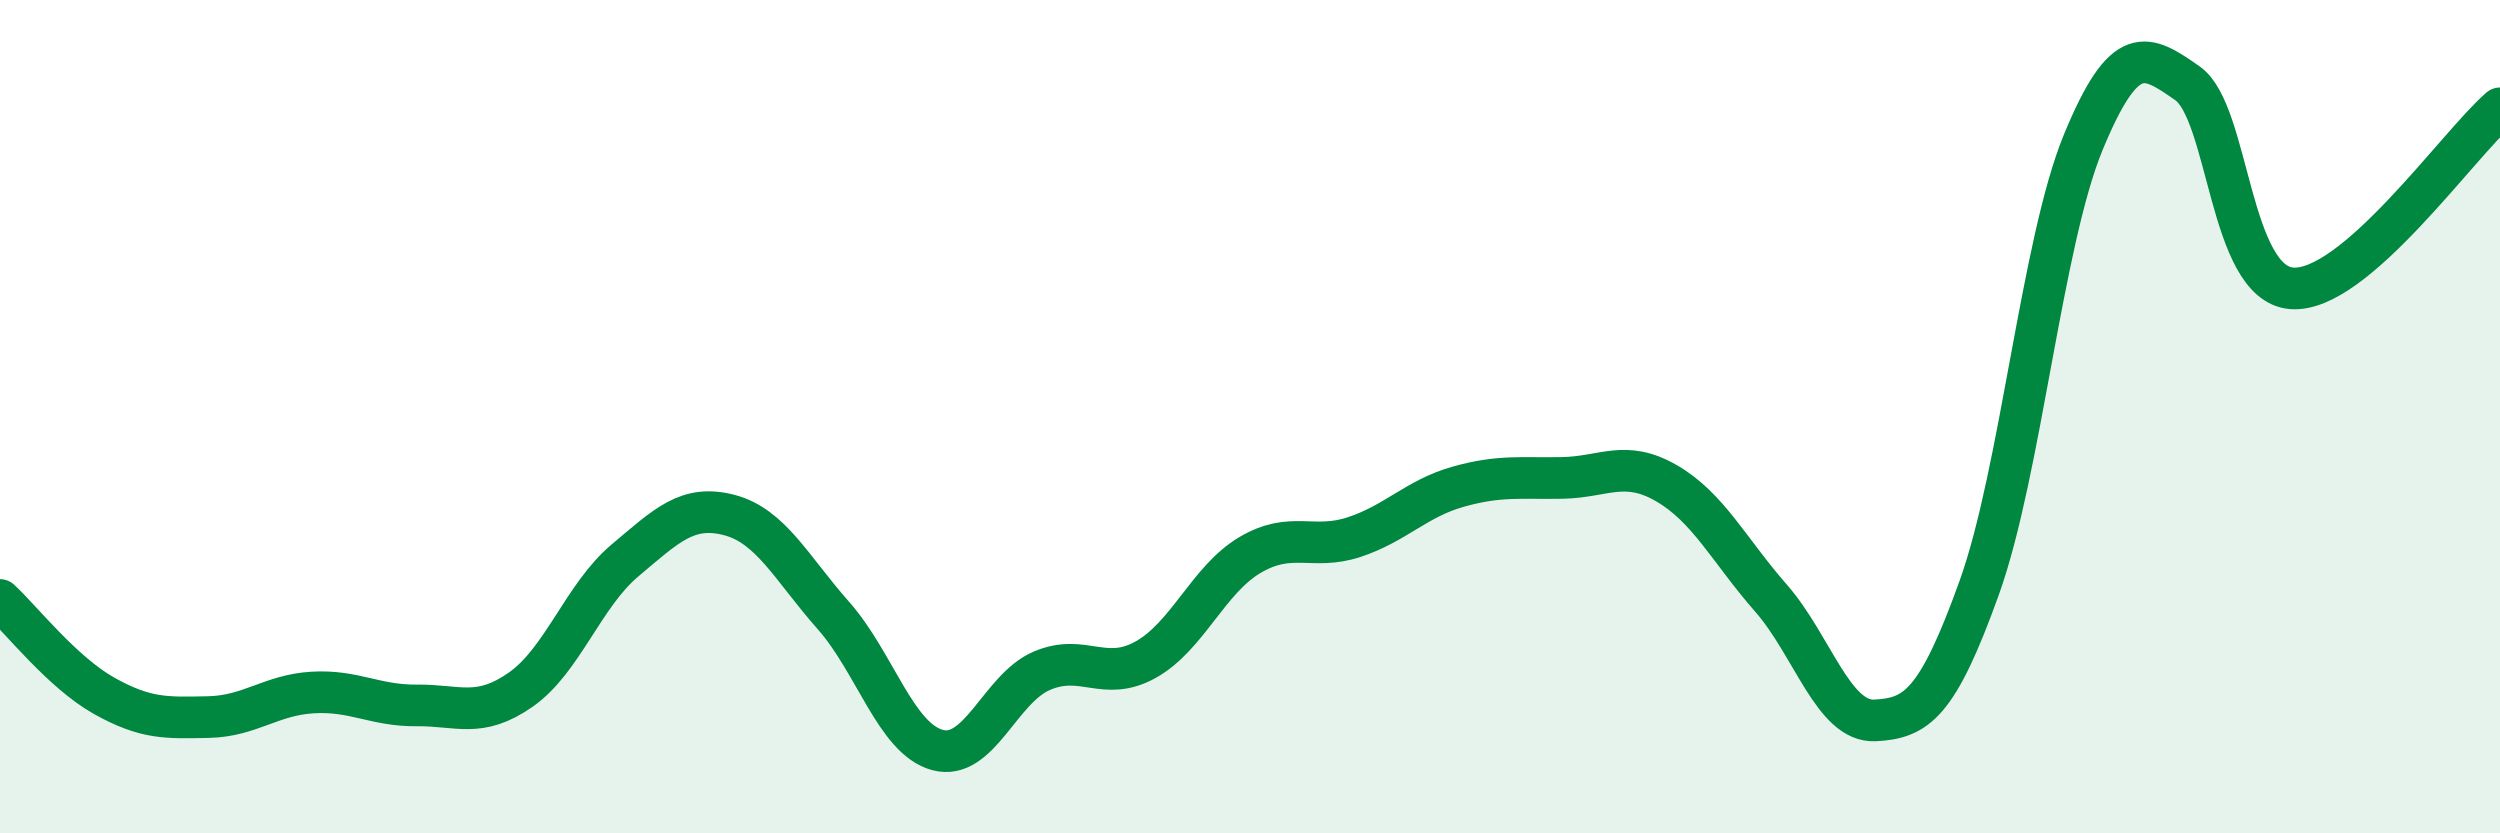
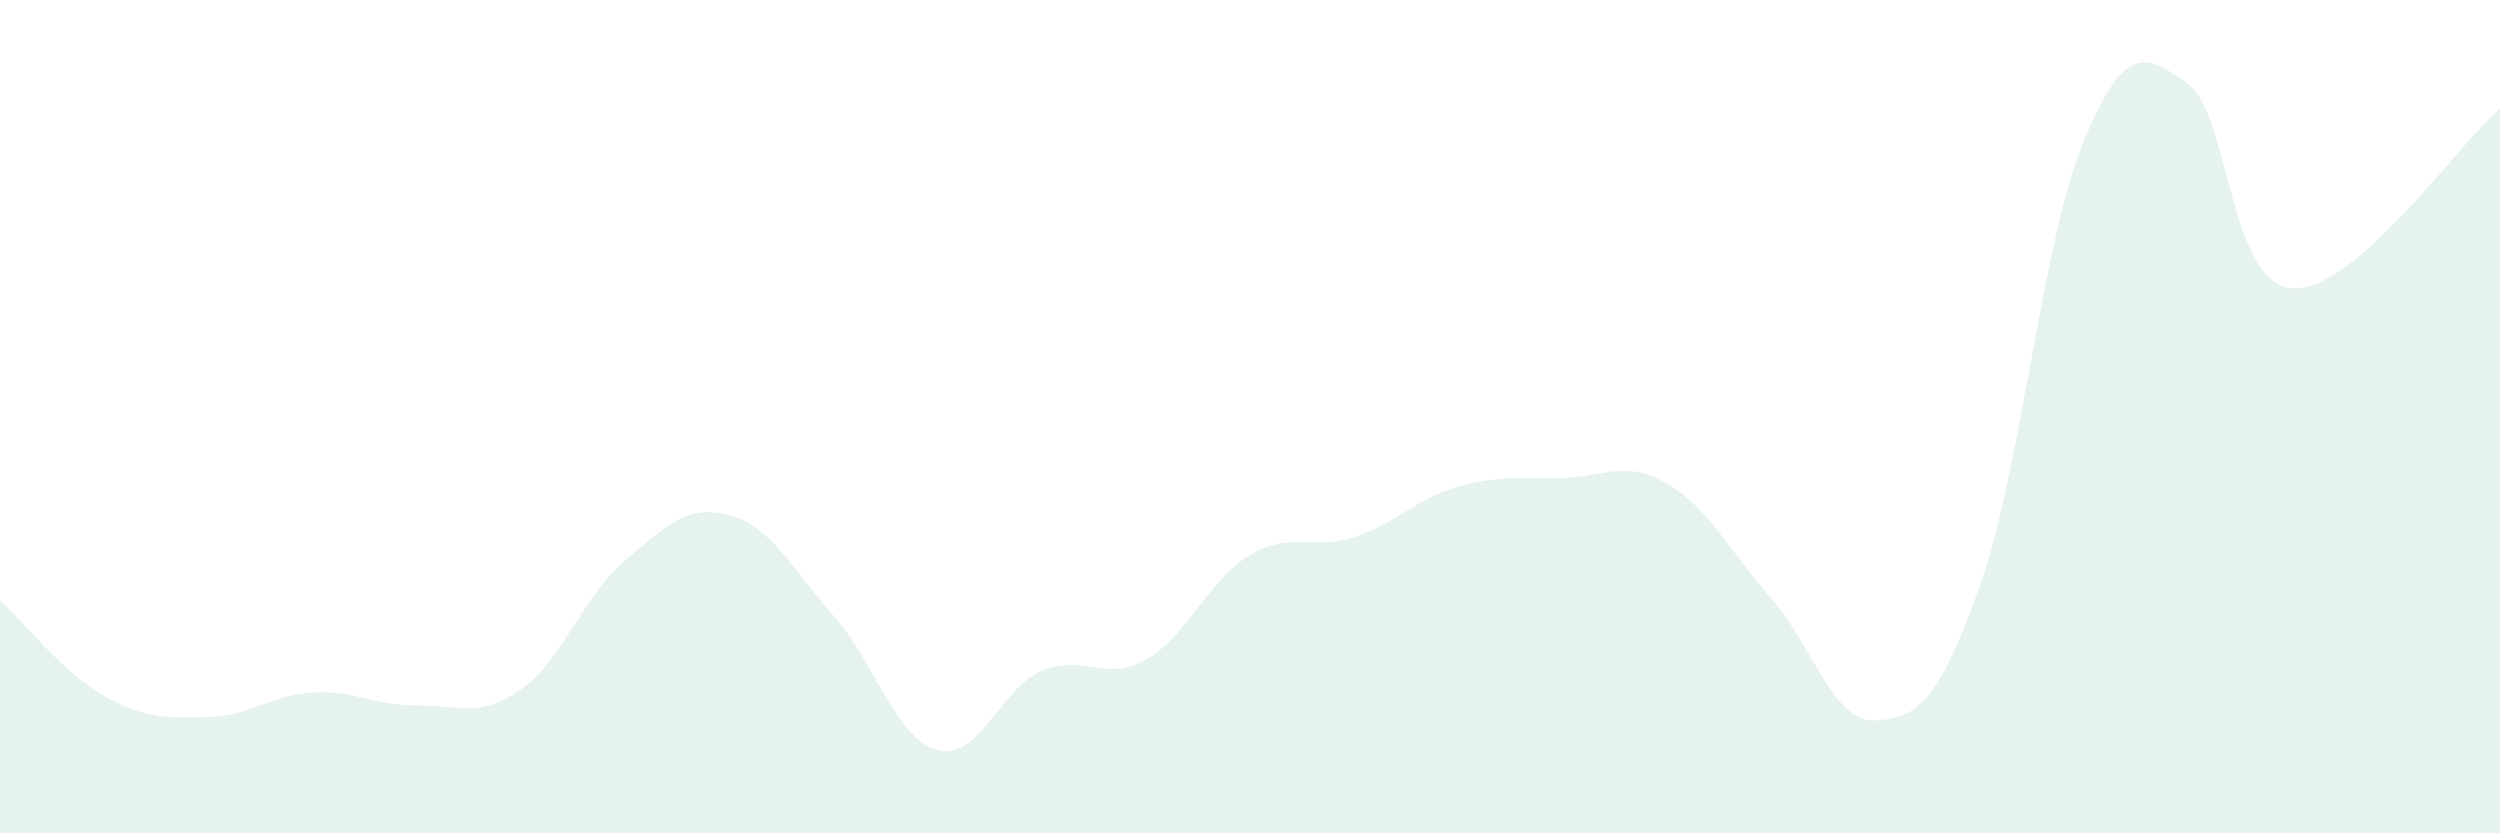
<svg xmlns="http://www.w3.org/2000/svg" width="60" height="20" viewBox="0 0 60 20">
  <path d="M 0,14.4 C 0.5,14.86 1.5,16.14 2.5,16.7 C 3.5,17.26 4,17.23 5,17.21 C 6,17.19 6.5,16.68 7.5,16.62 C 8.5,16.56 9,16.94 10,16.93 C 11,16.92 11.5,17.25 12.5,16.55 C 13.5,15.85 14,14.29 15,13.45 C 16,12.61 16.5,12.1 17.5,12.36 C 18.5,12.62 19,13.64 20,14.77 C 21,15.9 21.5,17.73 22.5,18 C 23.5,18.27 24,16.53 25,16.1 C 26,15.67 26.5,16.39 27.5,15.83 C 28.5,15.27 29,13.91 30,13.32 C 31,12.73 31.5,13.22 32.5,12.89 C 33.5,12.56 34,11.96 35,11.68 C 36,11.4 36.5,11.49 37.5,11.47 C 38.5,11.45 39,11.02 40,11.6 C 41,12.18 41.5,13.21 42.5,14.35 C 43.5,15.49 44,17.34 45,17.29 C 46,17.24 46.5,16.89 47.5,14.11 C 48.5,11.33 49,5.83 50,3.41 C 51,0.99 51.5,1.3 52.5,2 C 53.5,2.7 53.5,6.8 55,6.92 C 56.5,7.04 59,3.46 60,2.6L60 20L0 20Z" fill="#008740" opacity="0.1" stroke-linecap="round" stroke-linejoin="round" />
-   <path d="M 0,14.4 C 0.5,14.86 1.5,16.14 2.5,16.7 C 3.5,17.26 4,17.23 5,17.21 C 6,17.19 6.5,16.68 7.5,16.62 C 8.5,16.56 9,16.94 10,16.93 C 11,16.92 11.5,17.25 12.5,16.55 C 13.5,15.85 14,14.29 15,13.45 C 16,12.61 16.5,12.1 17.5,12.36 C 18.5,12.62 19,13.64 20,14.77 C 21,15.9 21.5,17.73 22.5,18 C 23.5,18.27 24,16.53 25,16.1 C 26,15.67 26.5,16.39 27.5,15.83 C 28.5,15.27 29,13.91 30,13.32 C 31,12.73 31.5,13.22 32.5,12.89 C 33.5,12.56 34,11.96 35,11.68 C 36,11.4 36.5,11.49 37.5,11.47 C 38.5,11.45 39,11.02 40,11.6 C 41,12.18 41.5,13.21 42.5,14.35 C 43.5,15.49 44,17.34 45,17.29 C 46,17.24 46.5,16.89 47.5,14.11 C 48.5,11.33 49,5.83 50,3.41 C 51,0.99 51.5,1.3 52.5,2 C 53.5,2.7 53.5,6.8 55,6.92 C 56.5,7.04 59,3.46 60,2.6" stroke="#008740" stroke-width="1" fill="none" stroke-linecap="round" stroke-linejoin="round" />
</svg>